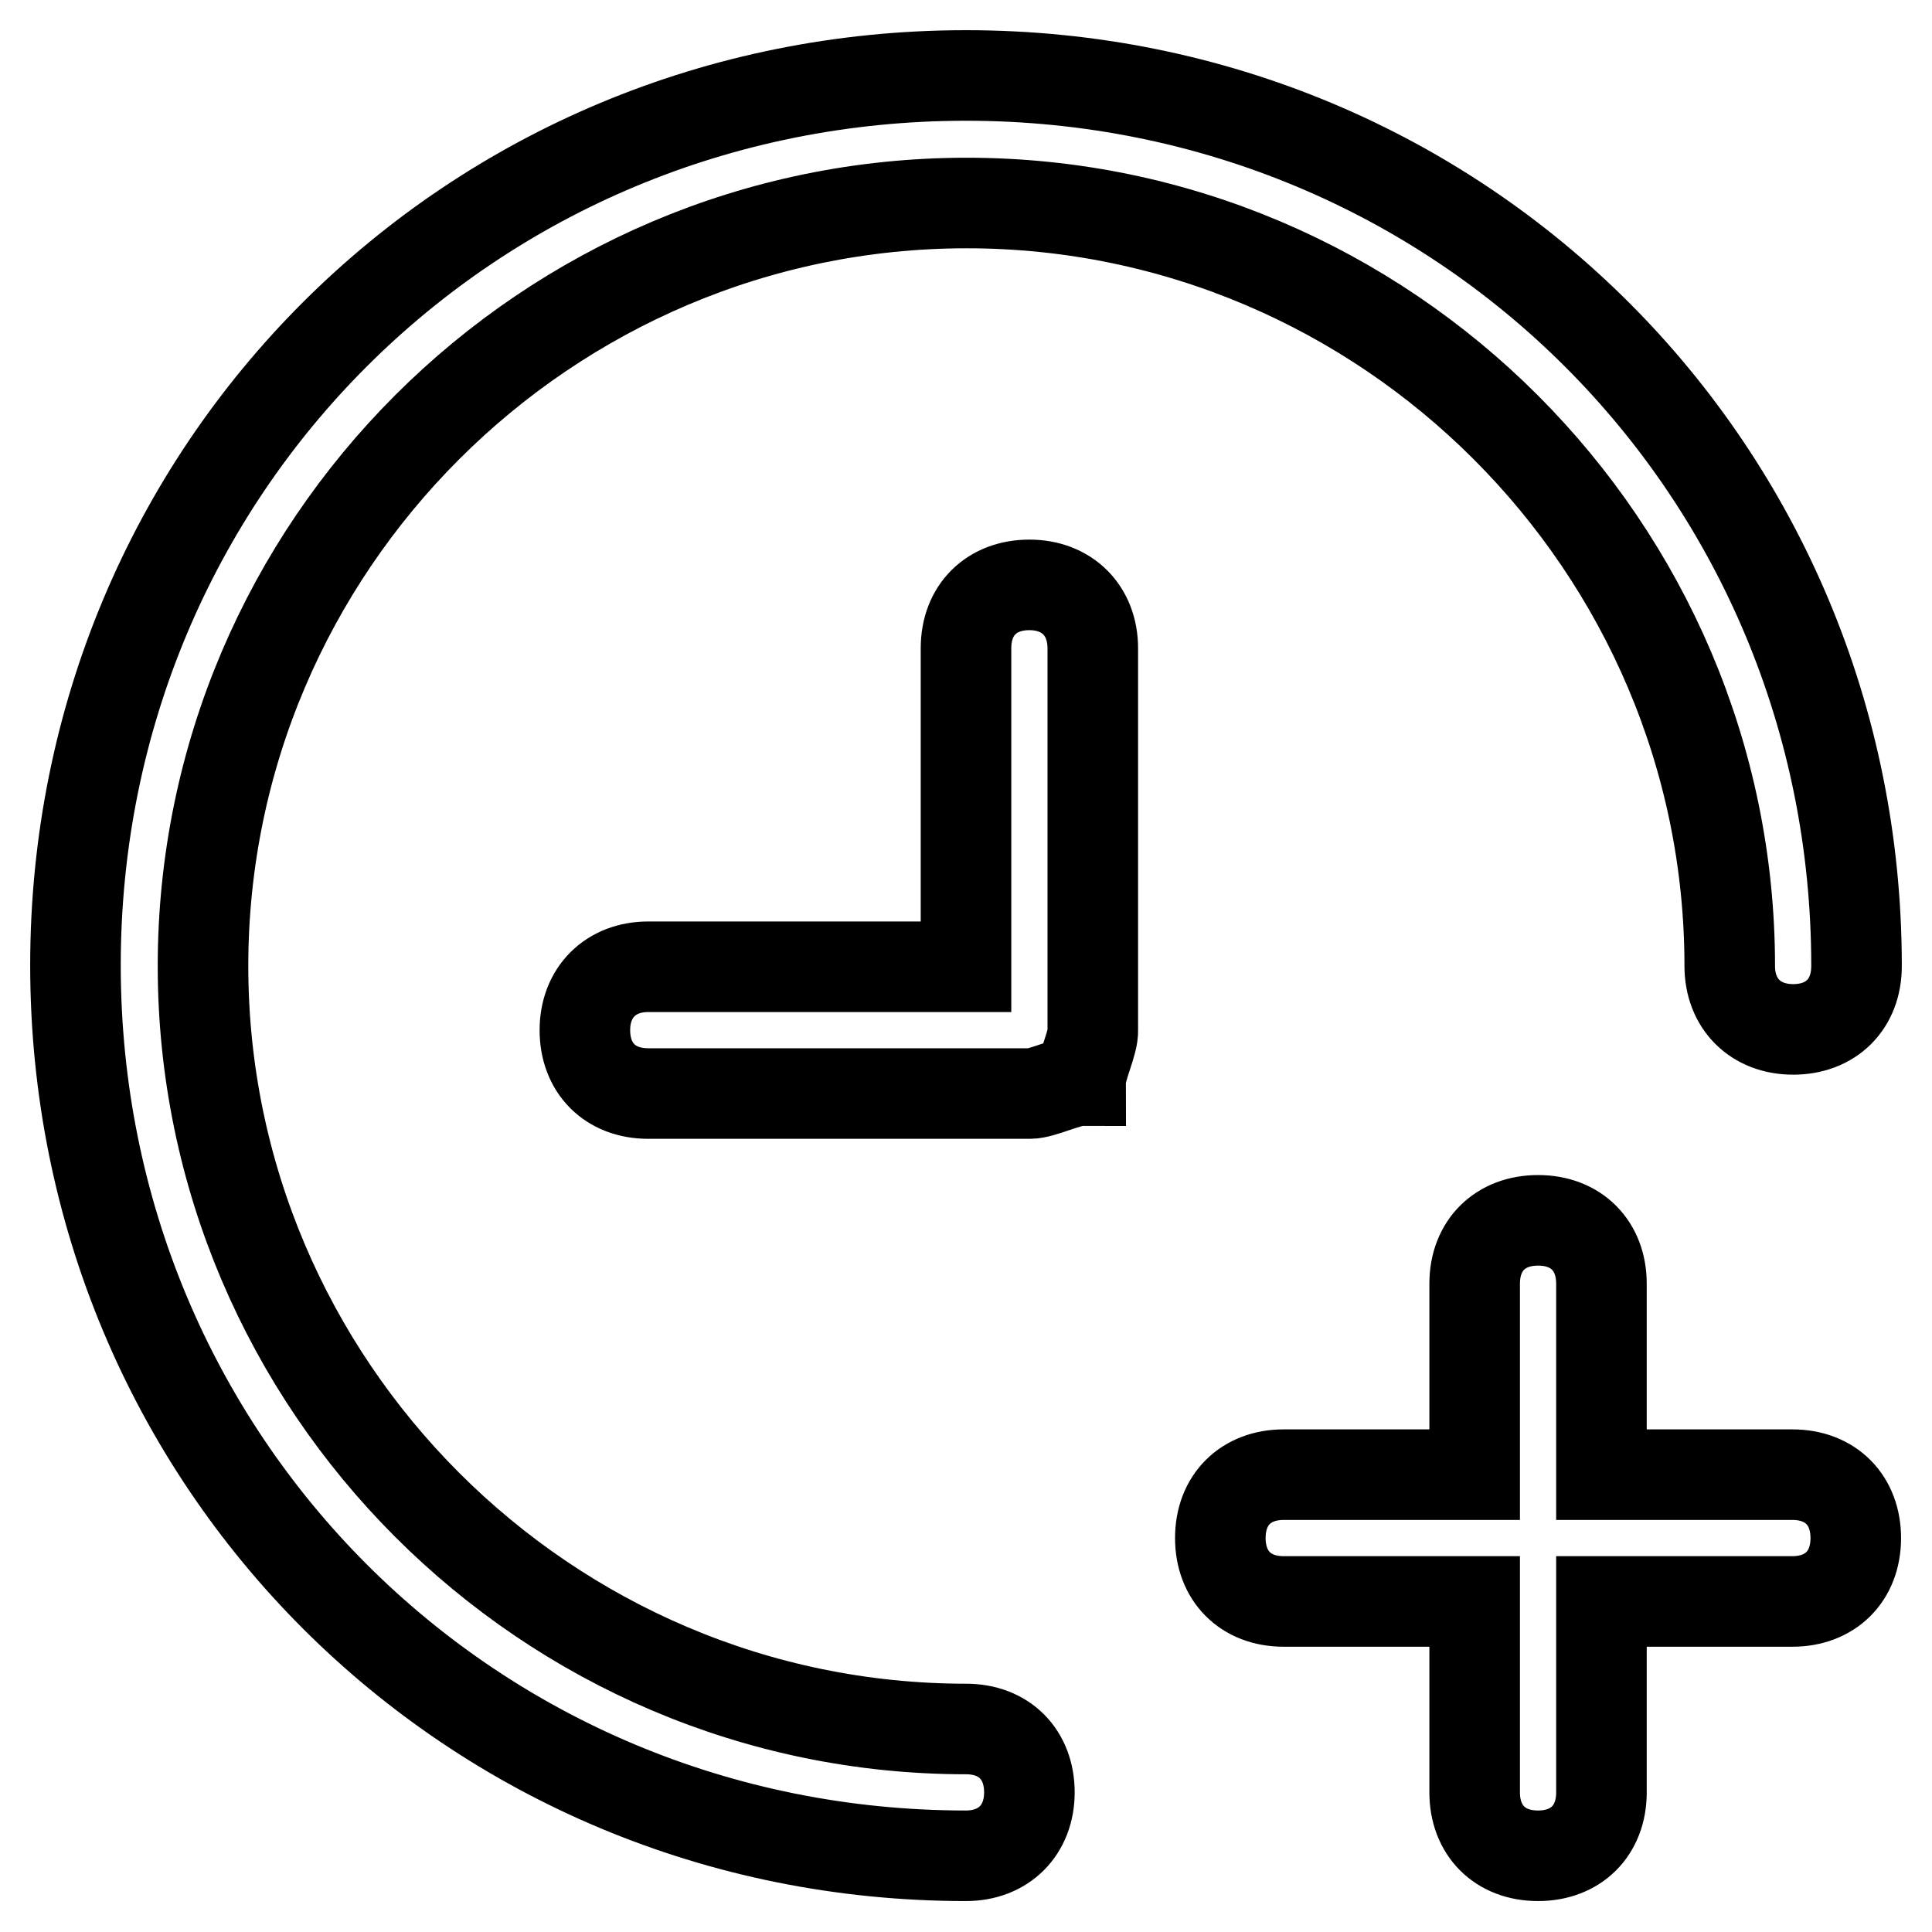
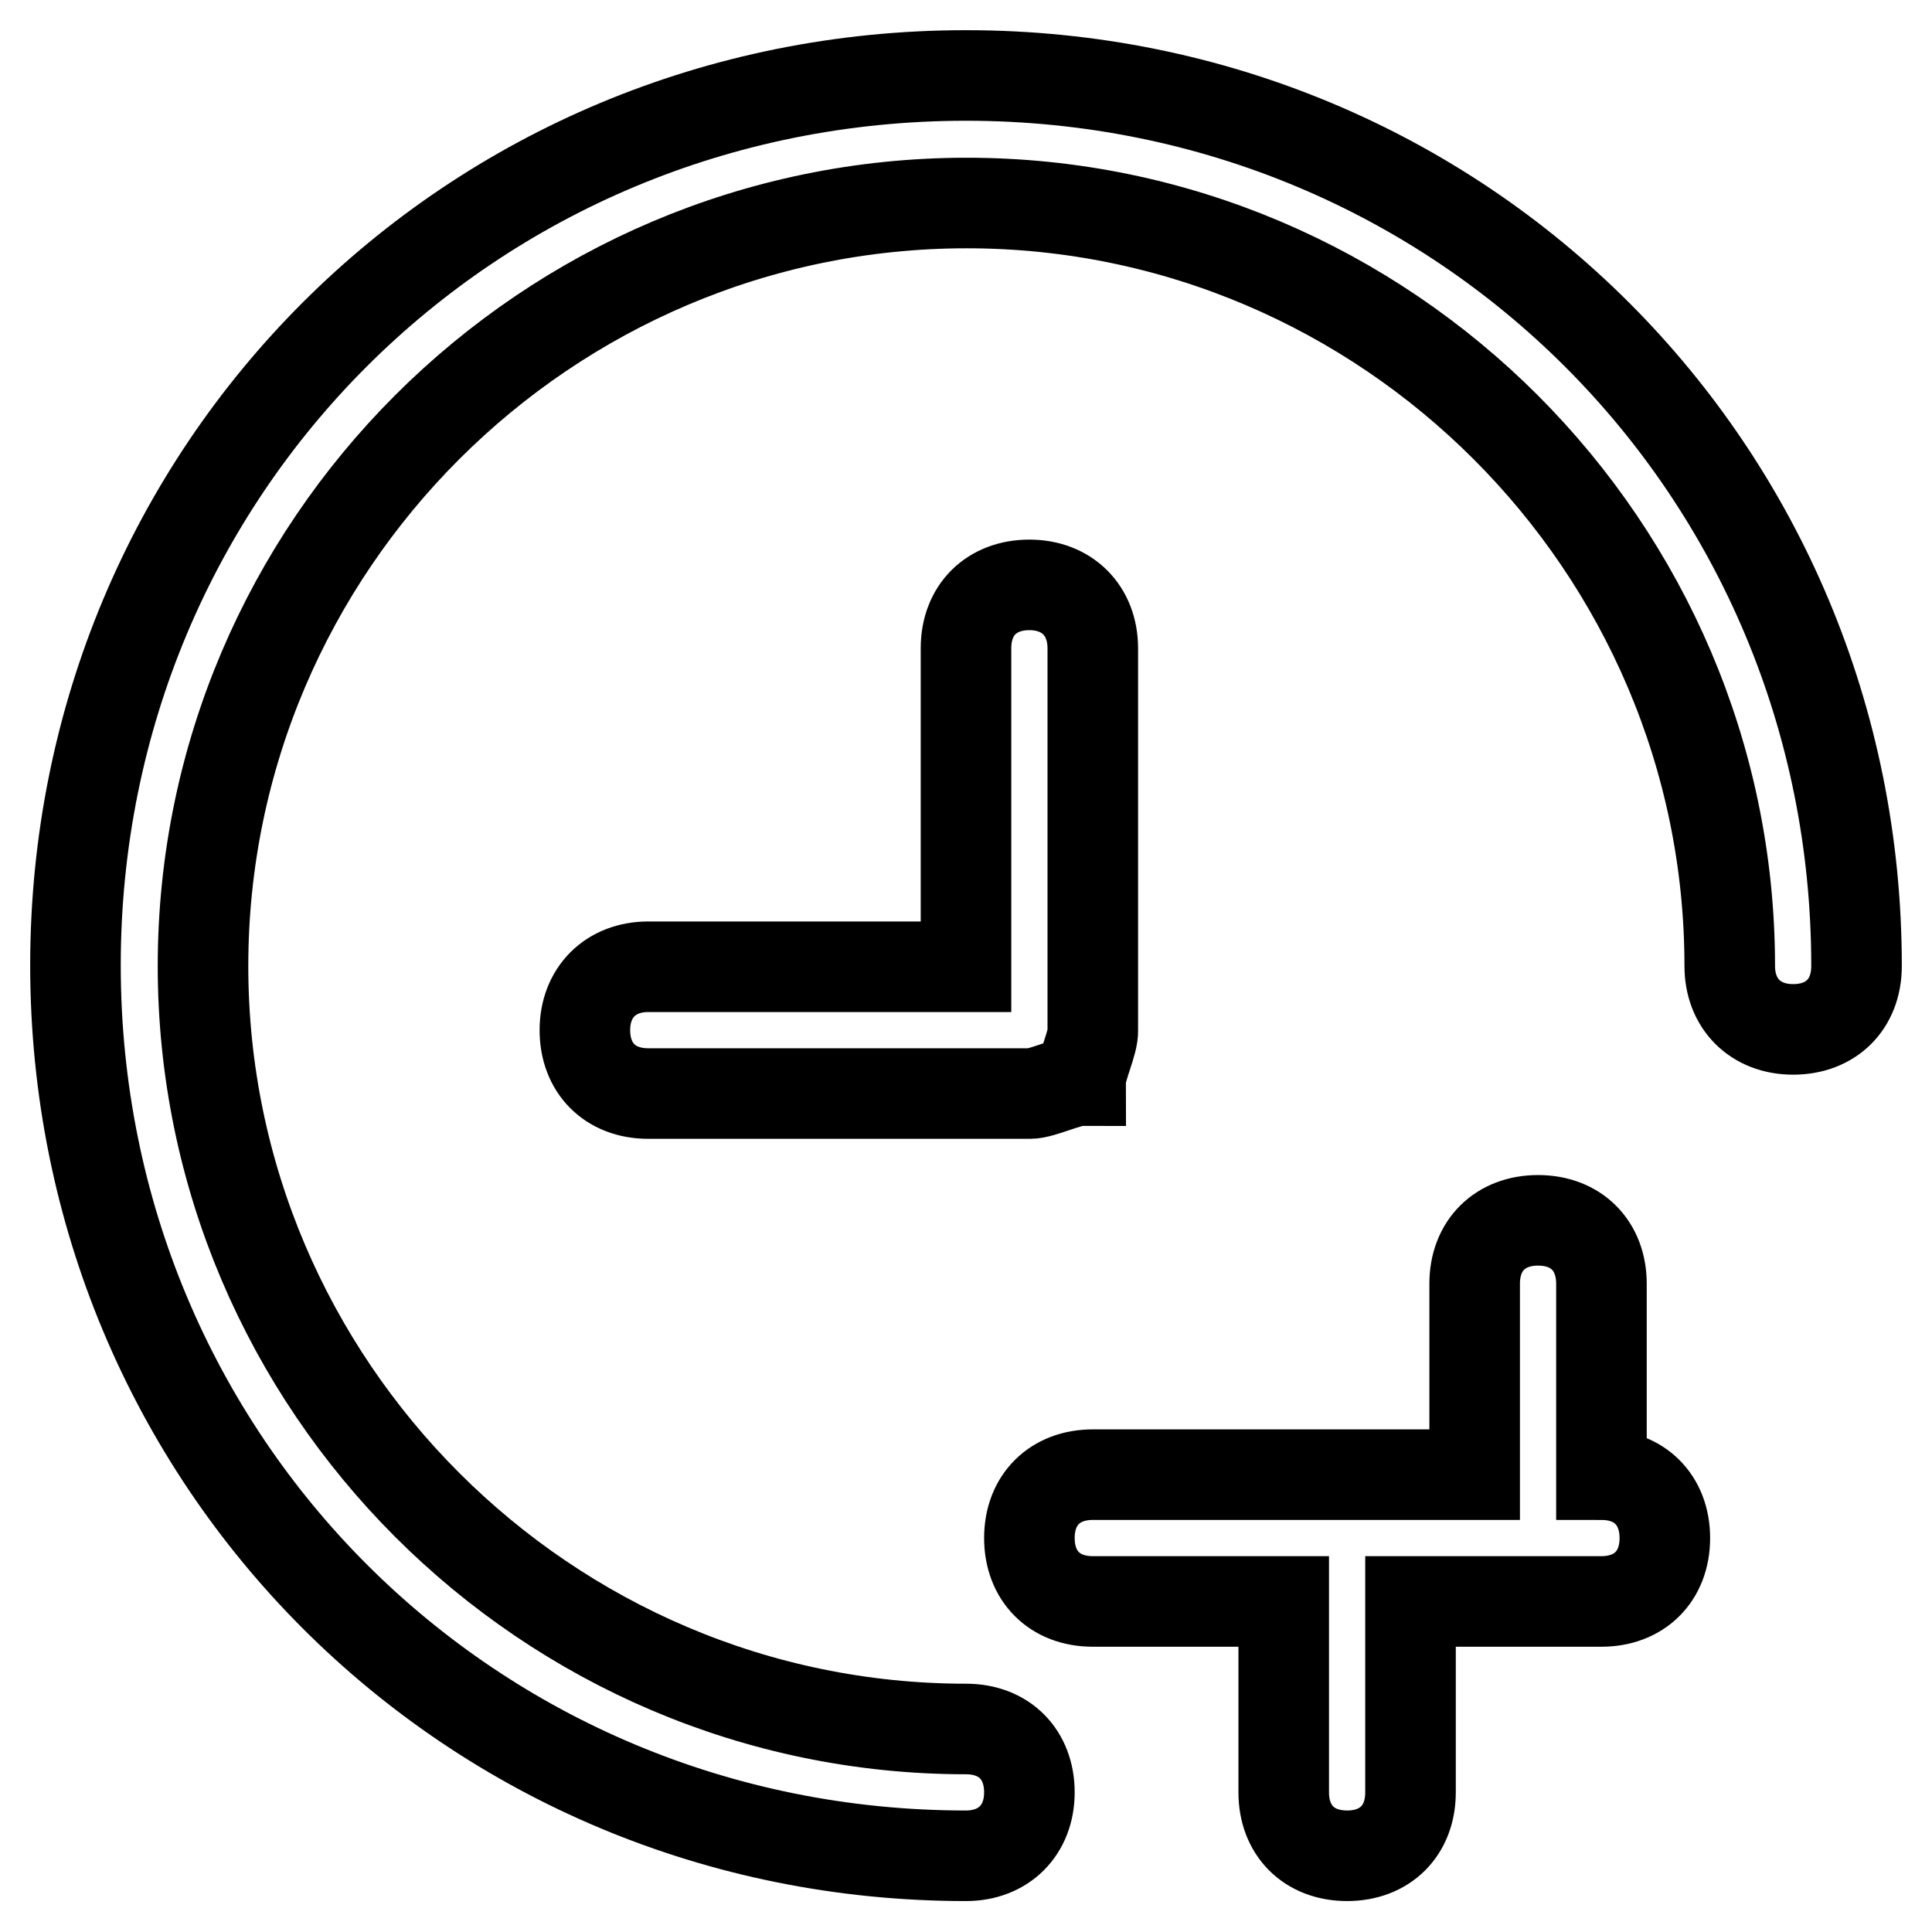
<svg xmlns="http://www.w3.org/2000/svg" version="1.1" x="0px" y="0px" viewBox="0 0 256 256" enable-background="new 0 0 256 256" xml:space="preserve">
  <g>
-     <path stroke-width="12" fill-opacity="0" stroke="#000000" d="M143.2,143.2c-1.7,0-5.1,1.7-6.7,1.7H85.9c-5.1,0-8.4-3.4-8.4-8.4s3.4-8.4,8.4-8.4H128V85.9 c0-5.1,3.4-8.4,8.4-8.4s8.4,3.4,8.4,8.4v50.6C144.9,138.1,143.2,141.5,143.2,143.2z M195.4,195.4v-25.3c0-5.1,3.4-8.4,8.4-8.4 c5.1,0,8.4,3.4,8.4,8.4v25.3h25.3c5.1,0,8.4,3.4,8.4,8.4c0,5.1-3.4,8.4-8.4,8.4h-25.3v25.3c0,5.1-3.4,8.4-8.4,8.4 c-5.1,0-8.4-3.4-8.4-8.4v-25.3h-25.3c-5.1,0-8.4-3.4-8.4-8.4c0-5.1,3.4-8.4,8.4-8.4H195.4L195.4,195.4z M246,128 c0,5.1-3.4,8.4-8.4,8.4s-8.4-3.4-8.4-8.4c0-55.6-45.5-101.1-101.1-101.1C72.4,26.9,26.9,72.4,26.9,128 c0,55.6,45.5,101.1,101.1,101.1c5.1,0,8.4,3.4,8.4,8.4s-3.4,8.4-8.4,8.4c-65.7,0-118-52.3-118-118S62.3,10,128,10S246,62.3,246,128 z" />
+     <path stroke-width="12" fill-opacity="0" stroke="#000000" d="M143.2,143.2c-1.7,0-5.1,1.7-6.7,1.7H85.9c-5.1,0-8.4-3.4-8.4-8.4s3.4-8.4,8.4-8.4H128V85.9 c0-5.1,3.4-8.4,8.4-8.4s8.4,3.4,8.4,8.4v50.6C144.9,138.1,143.2,141.5,143.2,143.2z M195.4,195.4v-25.3c0-5.1,3.4-8.4,8.4-8.4 c5.1,0,8.4,3.4,8.4,8.4v25.3c5.1,0,8.4,3.4,8.4,8.4c0,5.1-3.4,8.4-8.4,8.4h-25.3v25.3c0,5.1-3.4,8.4-8.4,8.4 c-5.1,0-8.4-3.4-8.4-8.4v-25.3h-25.3c-5.1,0-8.4-3.4-8.4-8.4c0-5.1,3.4-8.4,8.4-8.4H195.4L195.4,195.4z M246,128 c0,5.1-3.4,8.4-8.4,8.4s-8.4-3.4-8.4-8.4c0-55.6-45.5-101.1-101.1-101.1C72.4,26.9,26.9,72.4,26.9,128 c0,55.6,45.5,101.1,101.1,101.1c5.1,0,8.4,3.4,8.4,8.4s-3.4,8.4-8.4,8.4c-65.7,0-118-52.3-118-118S62.3,10,128,10S246,62.3,246,128 z" />
  </g>
</svg>